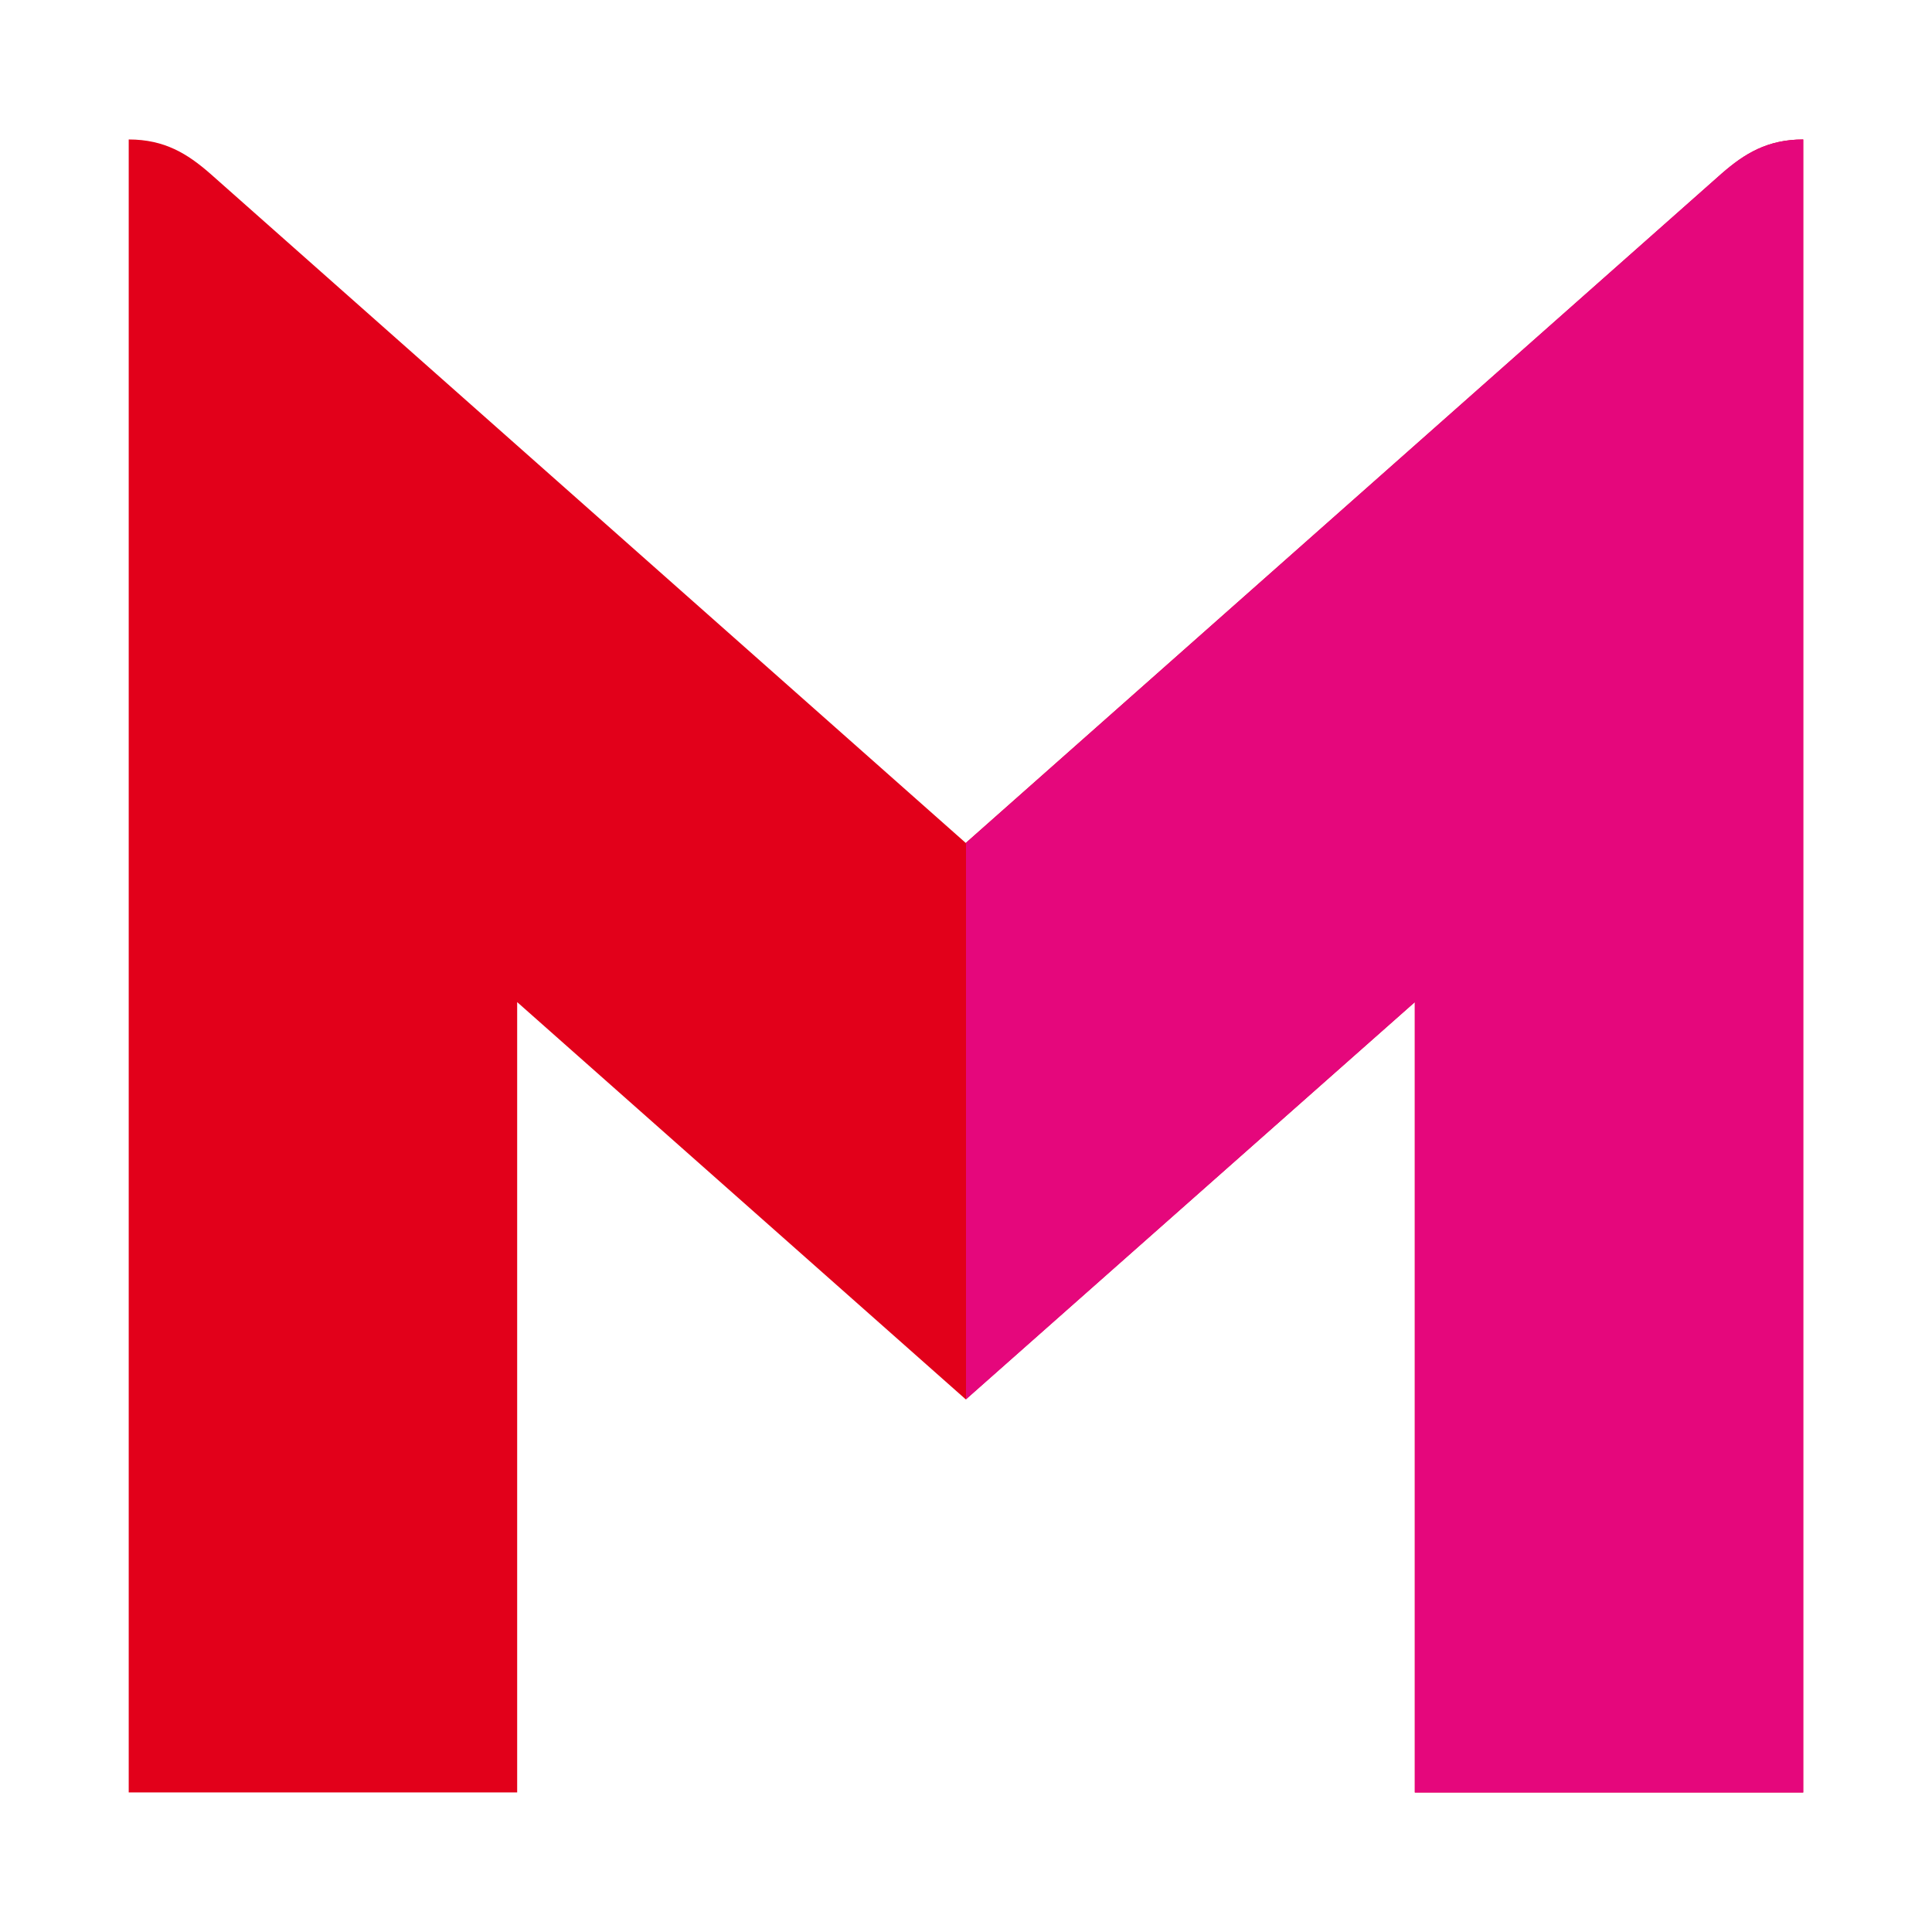
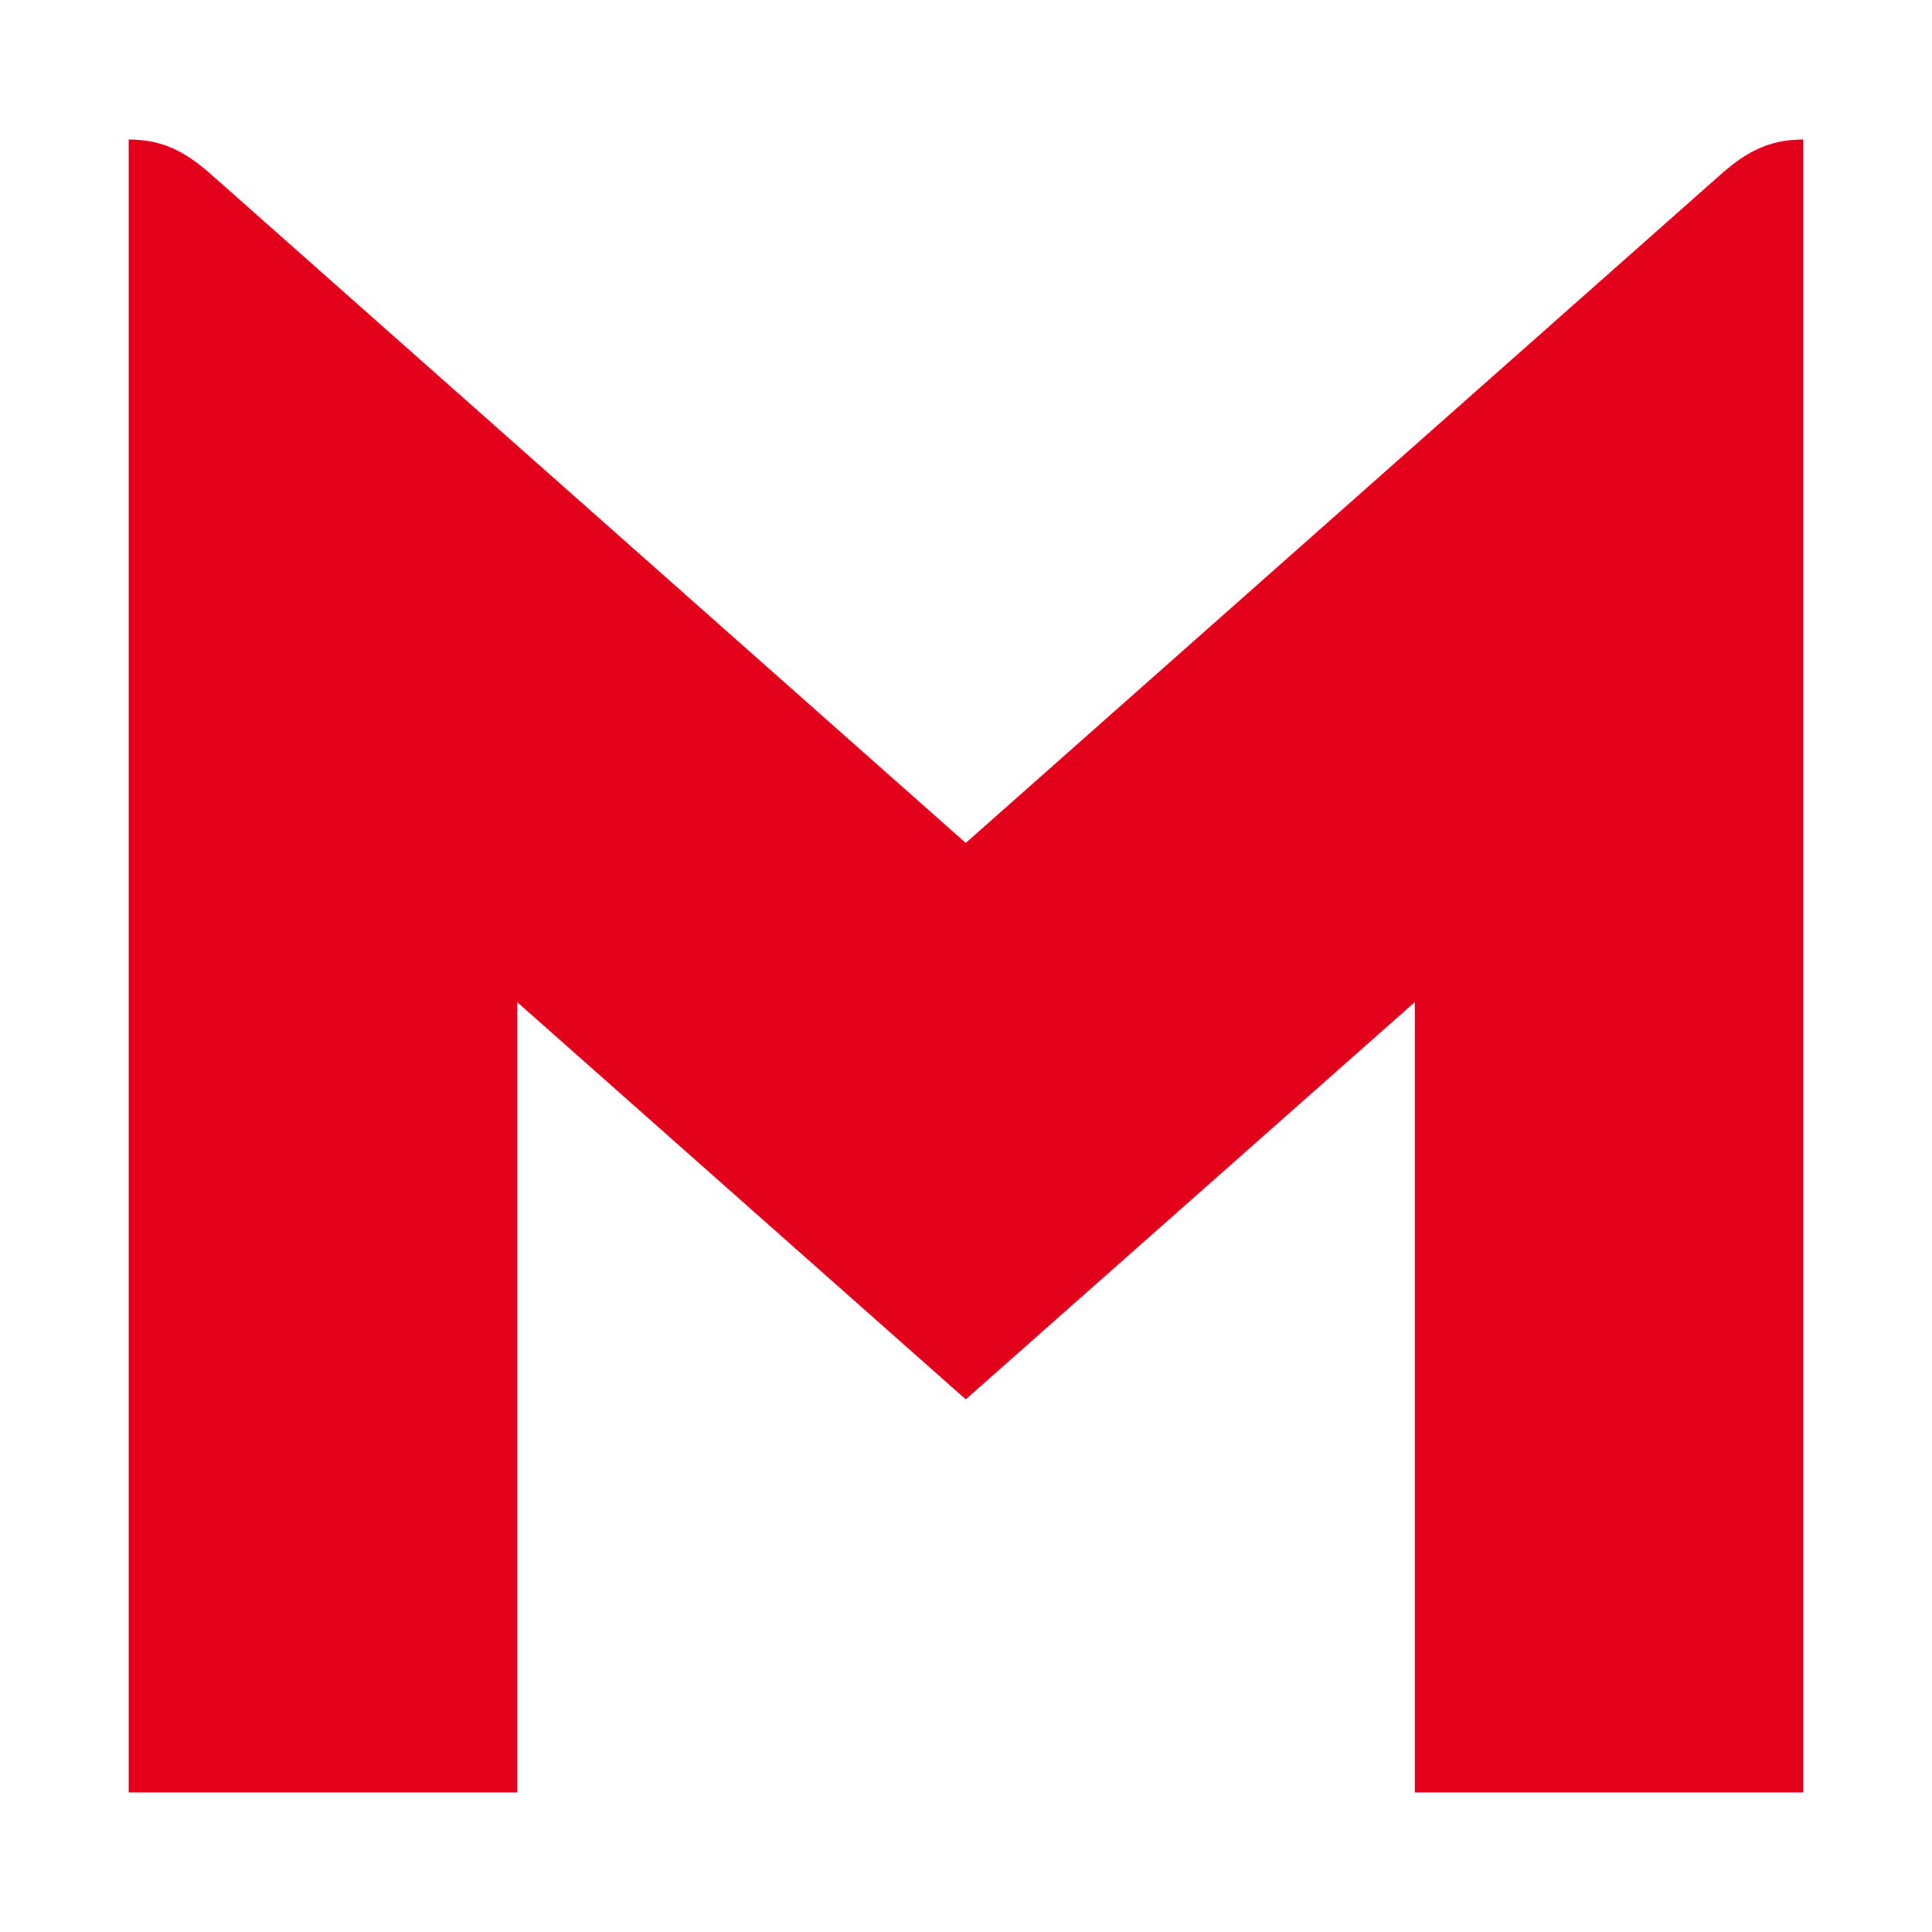
<svg xmlns="http://www.w3.org/2000/svg" version="1.1" width="16" height="16">
  <svg width="16" height="16" viewBox="0 0 16 16" fill="none">
    <path fill-rule="evenodd" clip-rule="evenodd" d="M7.998 6.981C1.741 1.438 1.741 1.438 1.741 1.438C1.552 1.273 1.363 1.155 1.066 1.155C1.066 14.844 1.066 14.844 1.066 14.844C4.283 14.844 4.283 14.844 4.283 14.844C4.283 8.299 4.283 8.299 4.283 8.299C7.998 11.589 7.998 11.589 7.998 11.589C11.717 8.299 11.717 8.299 11.717 8.299C11.717 14.844 11.717 14.844 11.717 14.844C14.933 14.844 14.933 14.844 14.933 14.844C14.933 1.155 14.933 1.155 14.933 1.155C14.636 1.155 14.447 1.273 14.258 1.438L7.998 6.981Z" fill="#E2001A" />
-     <path d="M14.934 14.845C14.934 14.845 14.933 14.845 11.717 14.845C11.717 14.845 11.717 14.844 11.717 8.299C11.711 8.303 11.575 8.425 8 11.589V6.98L14.258 1.437C14.447 1.272 14.637 1.155 14.934 1.155C14.934 1.155 14.934 1.156 14.934 14.845Z" fill="#E5077C" />
  </svg>
  <style>@media (prefers-color-scheme: light) { :root { filter: none; } }
@media (prefers-color-scheme: dark) { :root { filter: none; } }
</style>
</svg>